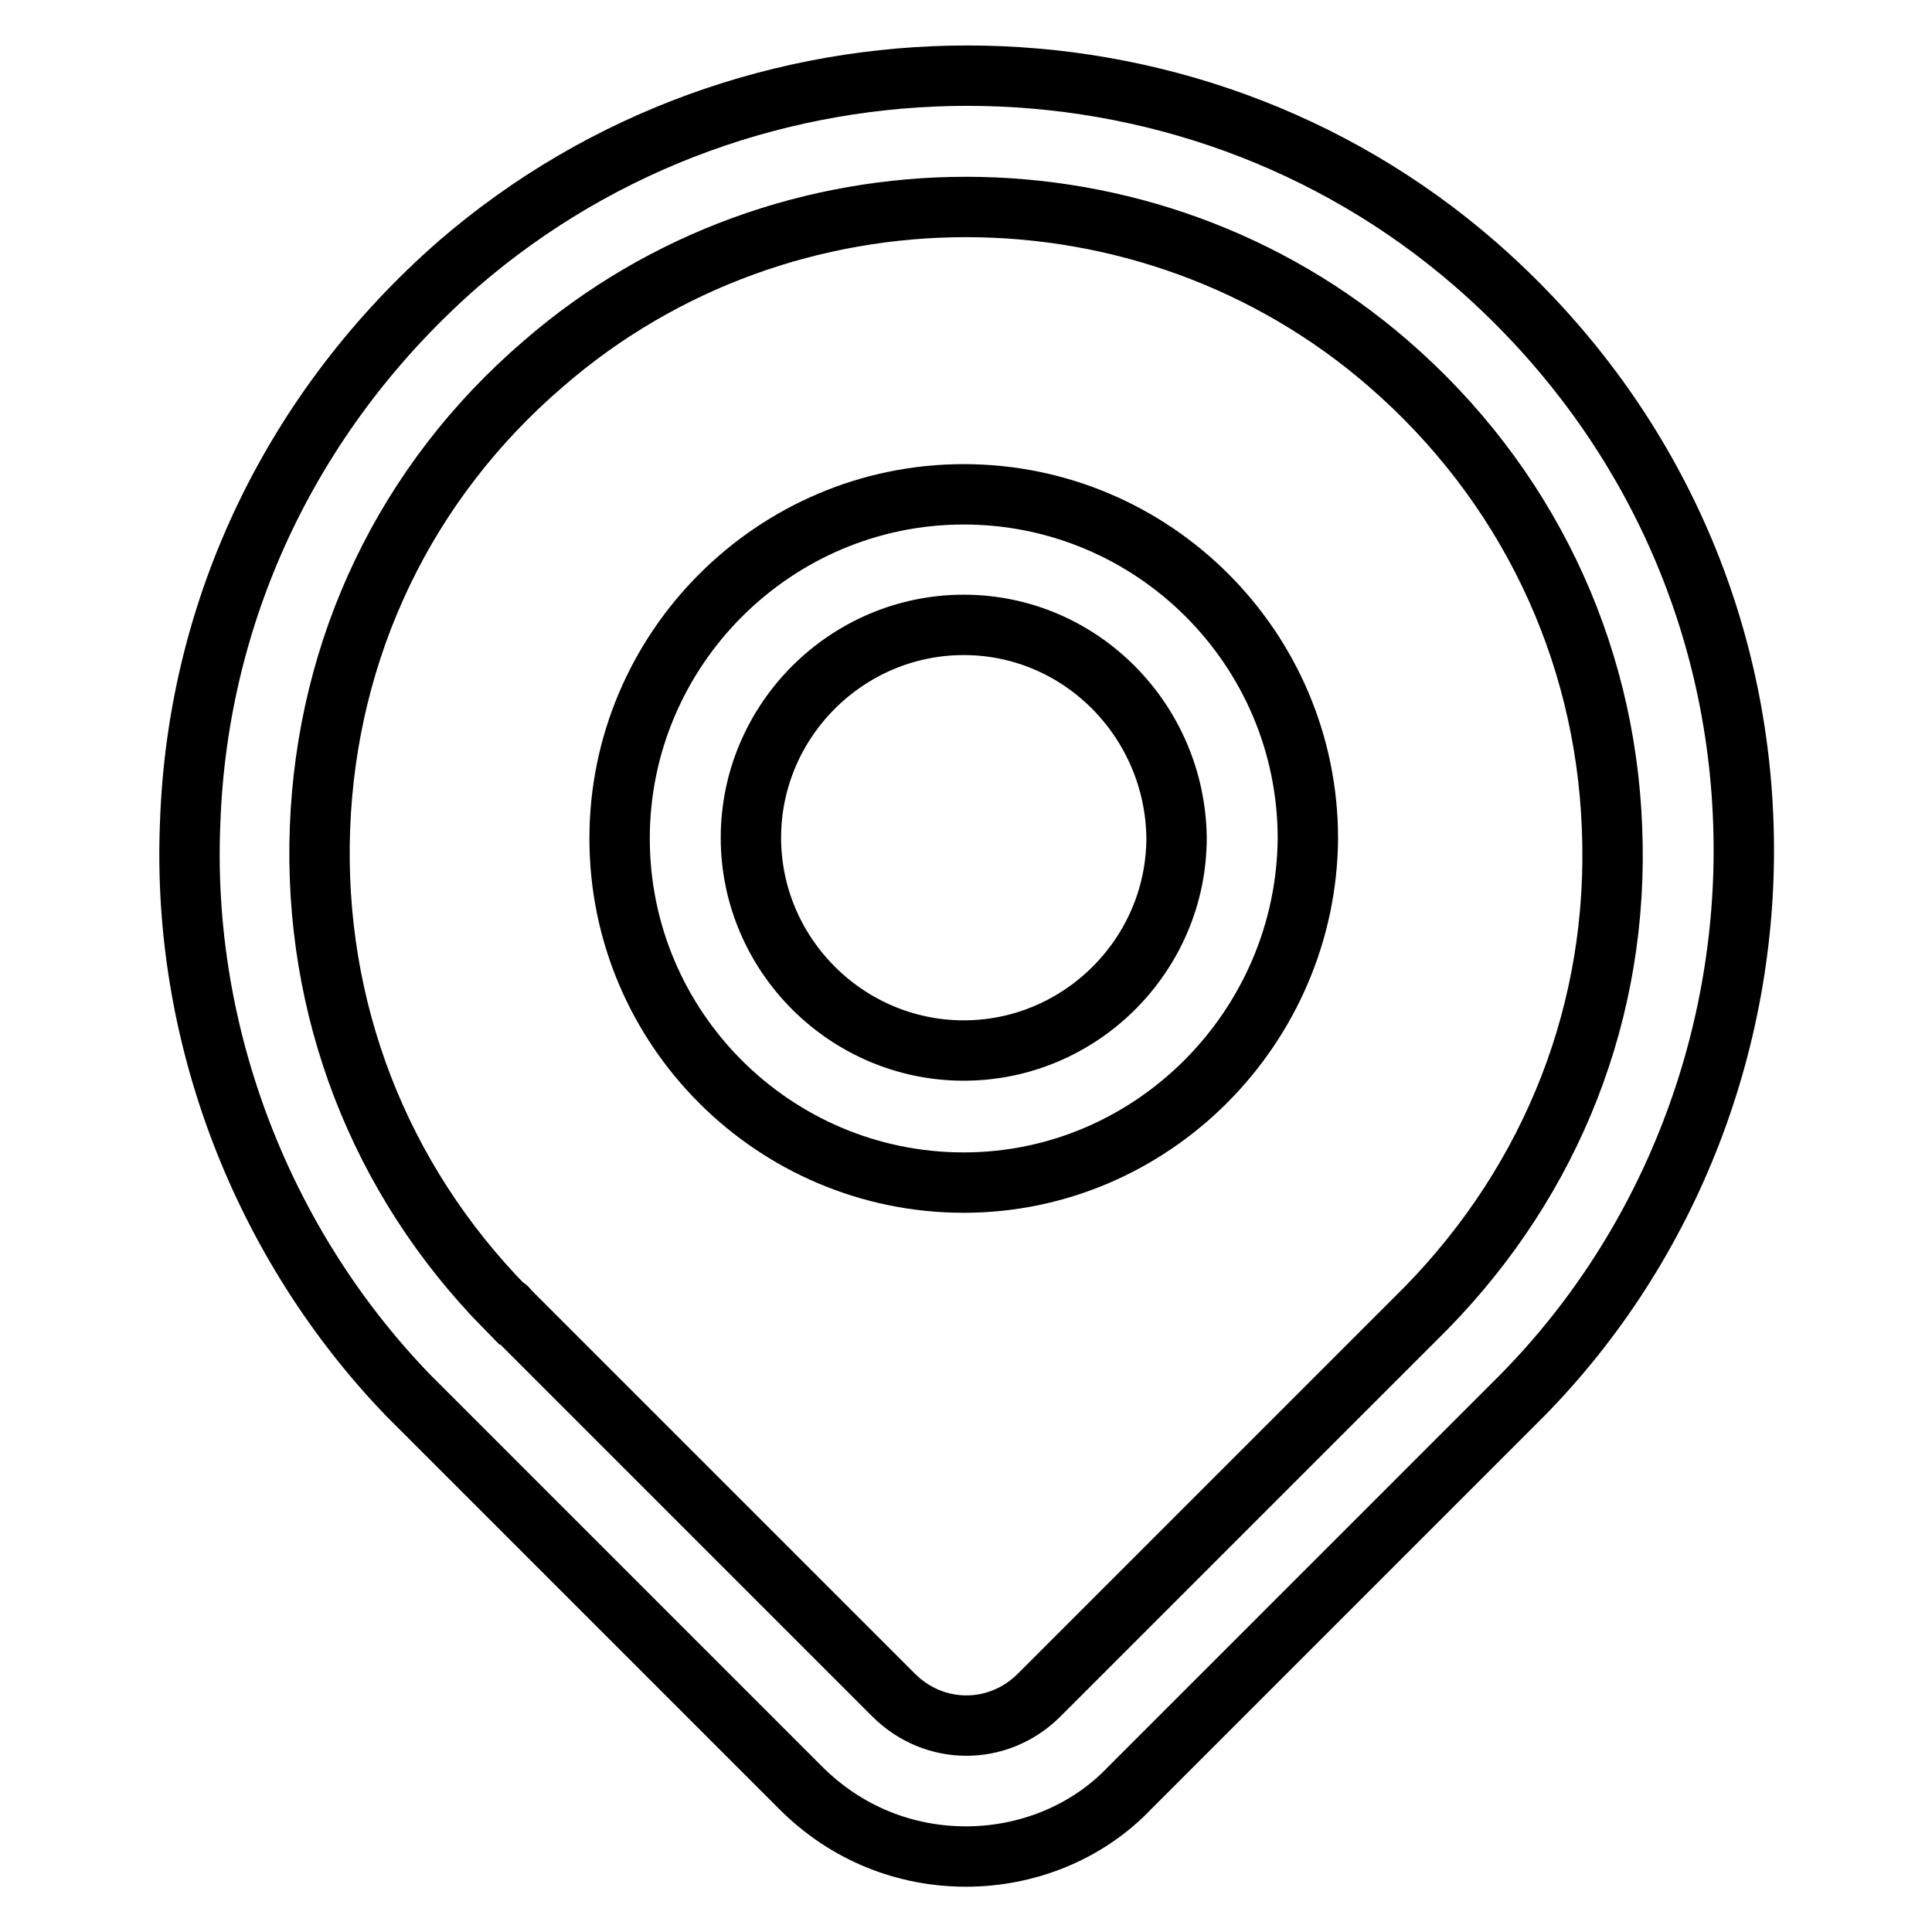
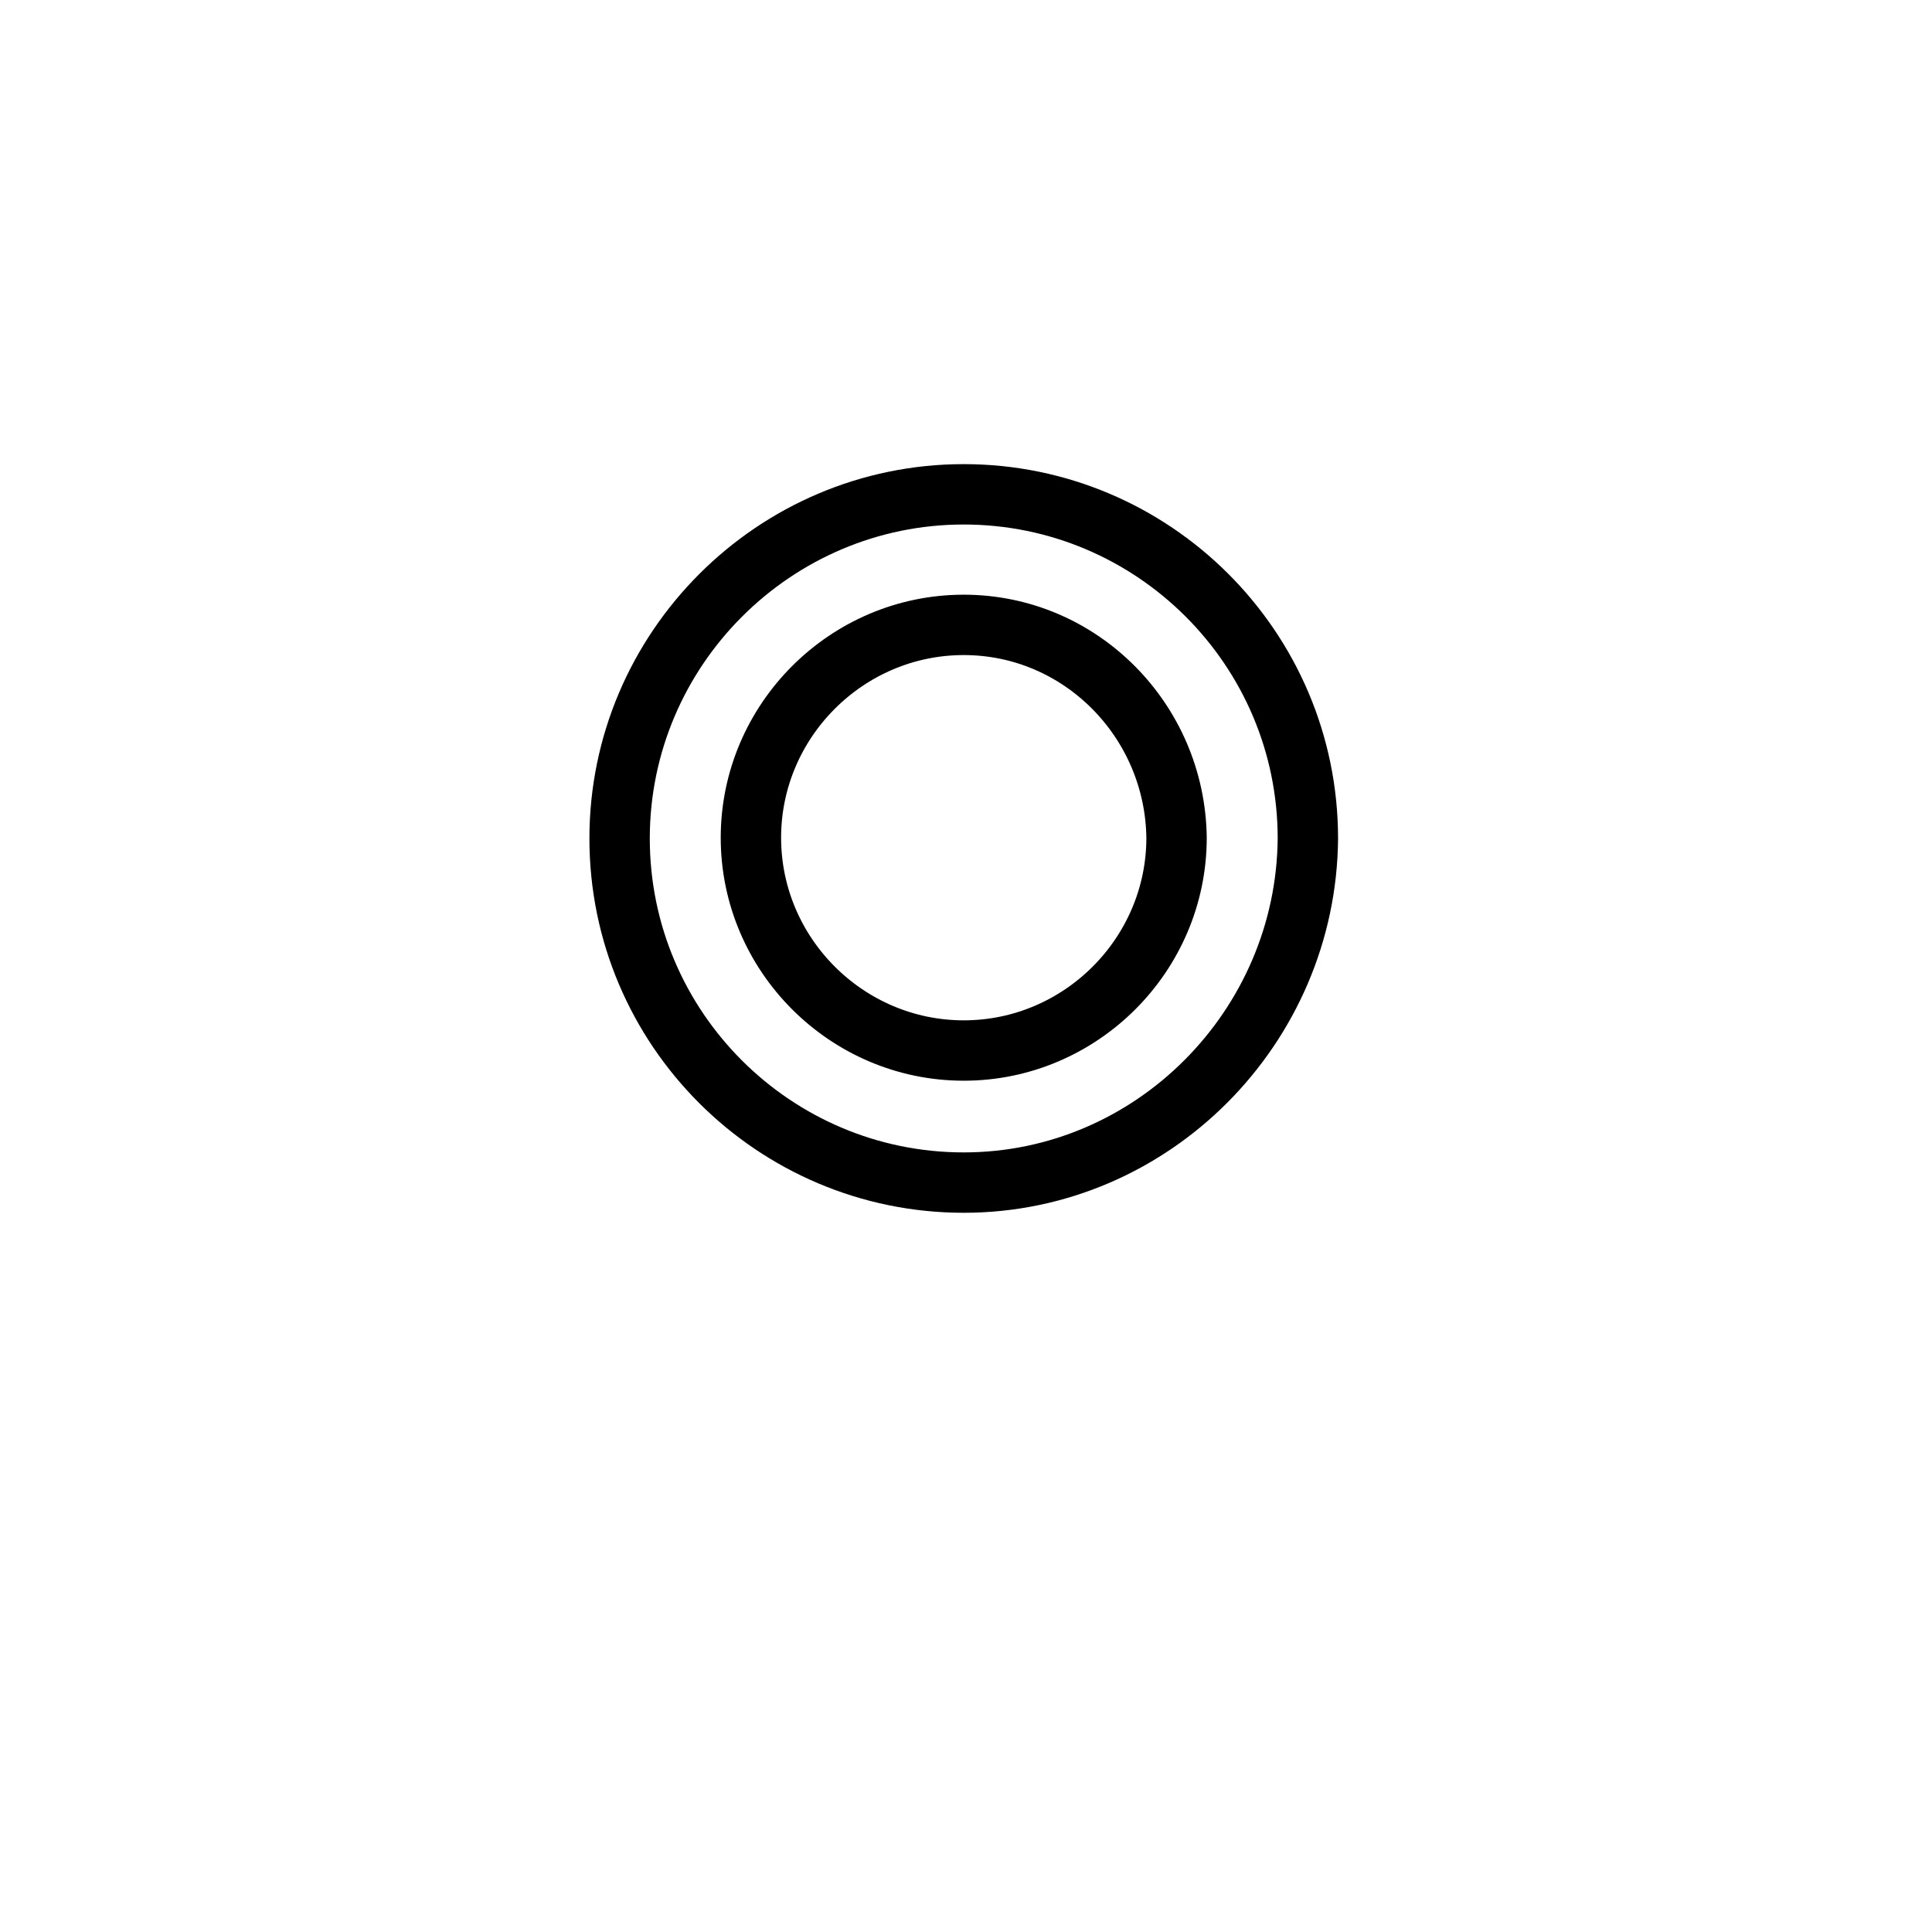
<svg xmlns="http://www.w3.org/2000/svg" version="1.1" x="0px" y="0px" viewBox="0 0 256 256" enable-background="new 0 0 256 256" xml:space="preserve">
  <g>
-     <path stroke-width="8" fill-opacity="0" stroke="#000000" d="M128,246c-8,0-15.8-3-21.9-9.1l-51.5-51.5l-0.5-0.5c-19.3-20-30.1-47.7-28.9-75.9c1-28.7,13.8-55,35.5-74 c38.5-33.3,96.5-33.3,134.8,0c21.8,19,34.5,45.3,35.5,74c1,28.2-9.6,55.9-29.3,75.9l-0.5,0.5l-51.5,51.5C144,242.9,136,246,128,246 L128,246z M67.4,173.6l51,51c5.4,5.4,13.9,5.4,19.3,0l51-51l0.3-0.3c16.7-17.1,25.6-39.5,24.6-63.6c-0.9-23.9-11.5-45.8-29.6-61.5 c-31.9-27.7-80.1-27.7-112,0c-18.3,15.7-28.7,37.6-29.6,61.5c-0.9,23.9,7.8,46.5,24.6,63.6C67.2,173.2,67.2,173.4,67.4,173.6z" />
    <path stroke-width="8" fill-opacity="0" stroke="#000000" d="M127.7,156.7c-25.1,0-45.6-20.4-45.6-45.6c0-25.1,20.5-45.6,45.6-45.6c25.1,0,45.6,20.4,45.6,45.6 C173.1,136.1,152.7,156.7,127.7,156.7z M127.7,82.8c-15.5,0-28.2,12.7-28.2,28.2c0,15.5,12.7,28.2,28.2,28.2 c15.5,0,28.2-12.7,28.2-28.2C155.7,95.5,143.2,82.8,127.7,82.8z" />
  </g>
</svg>